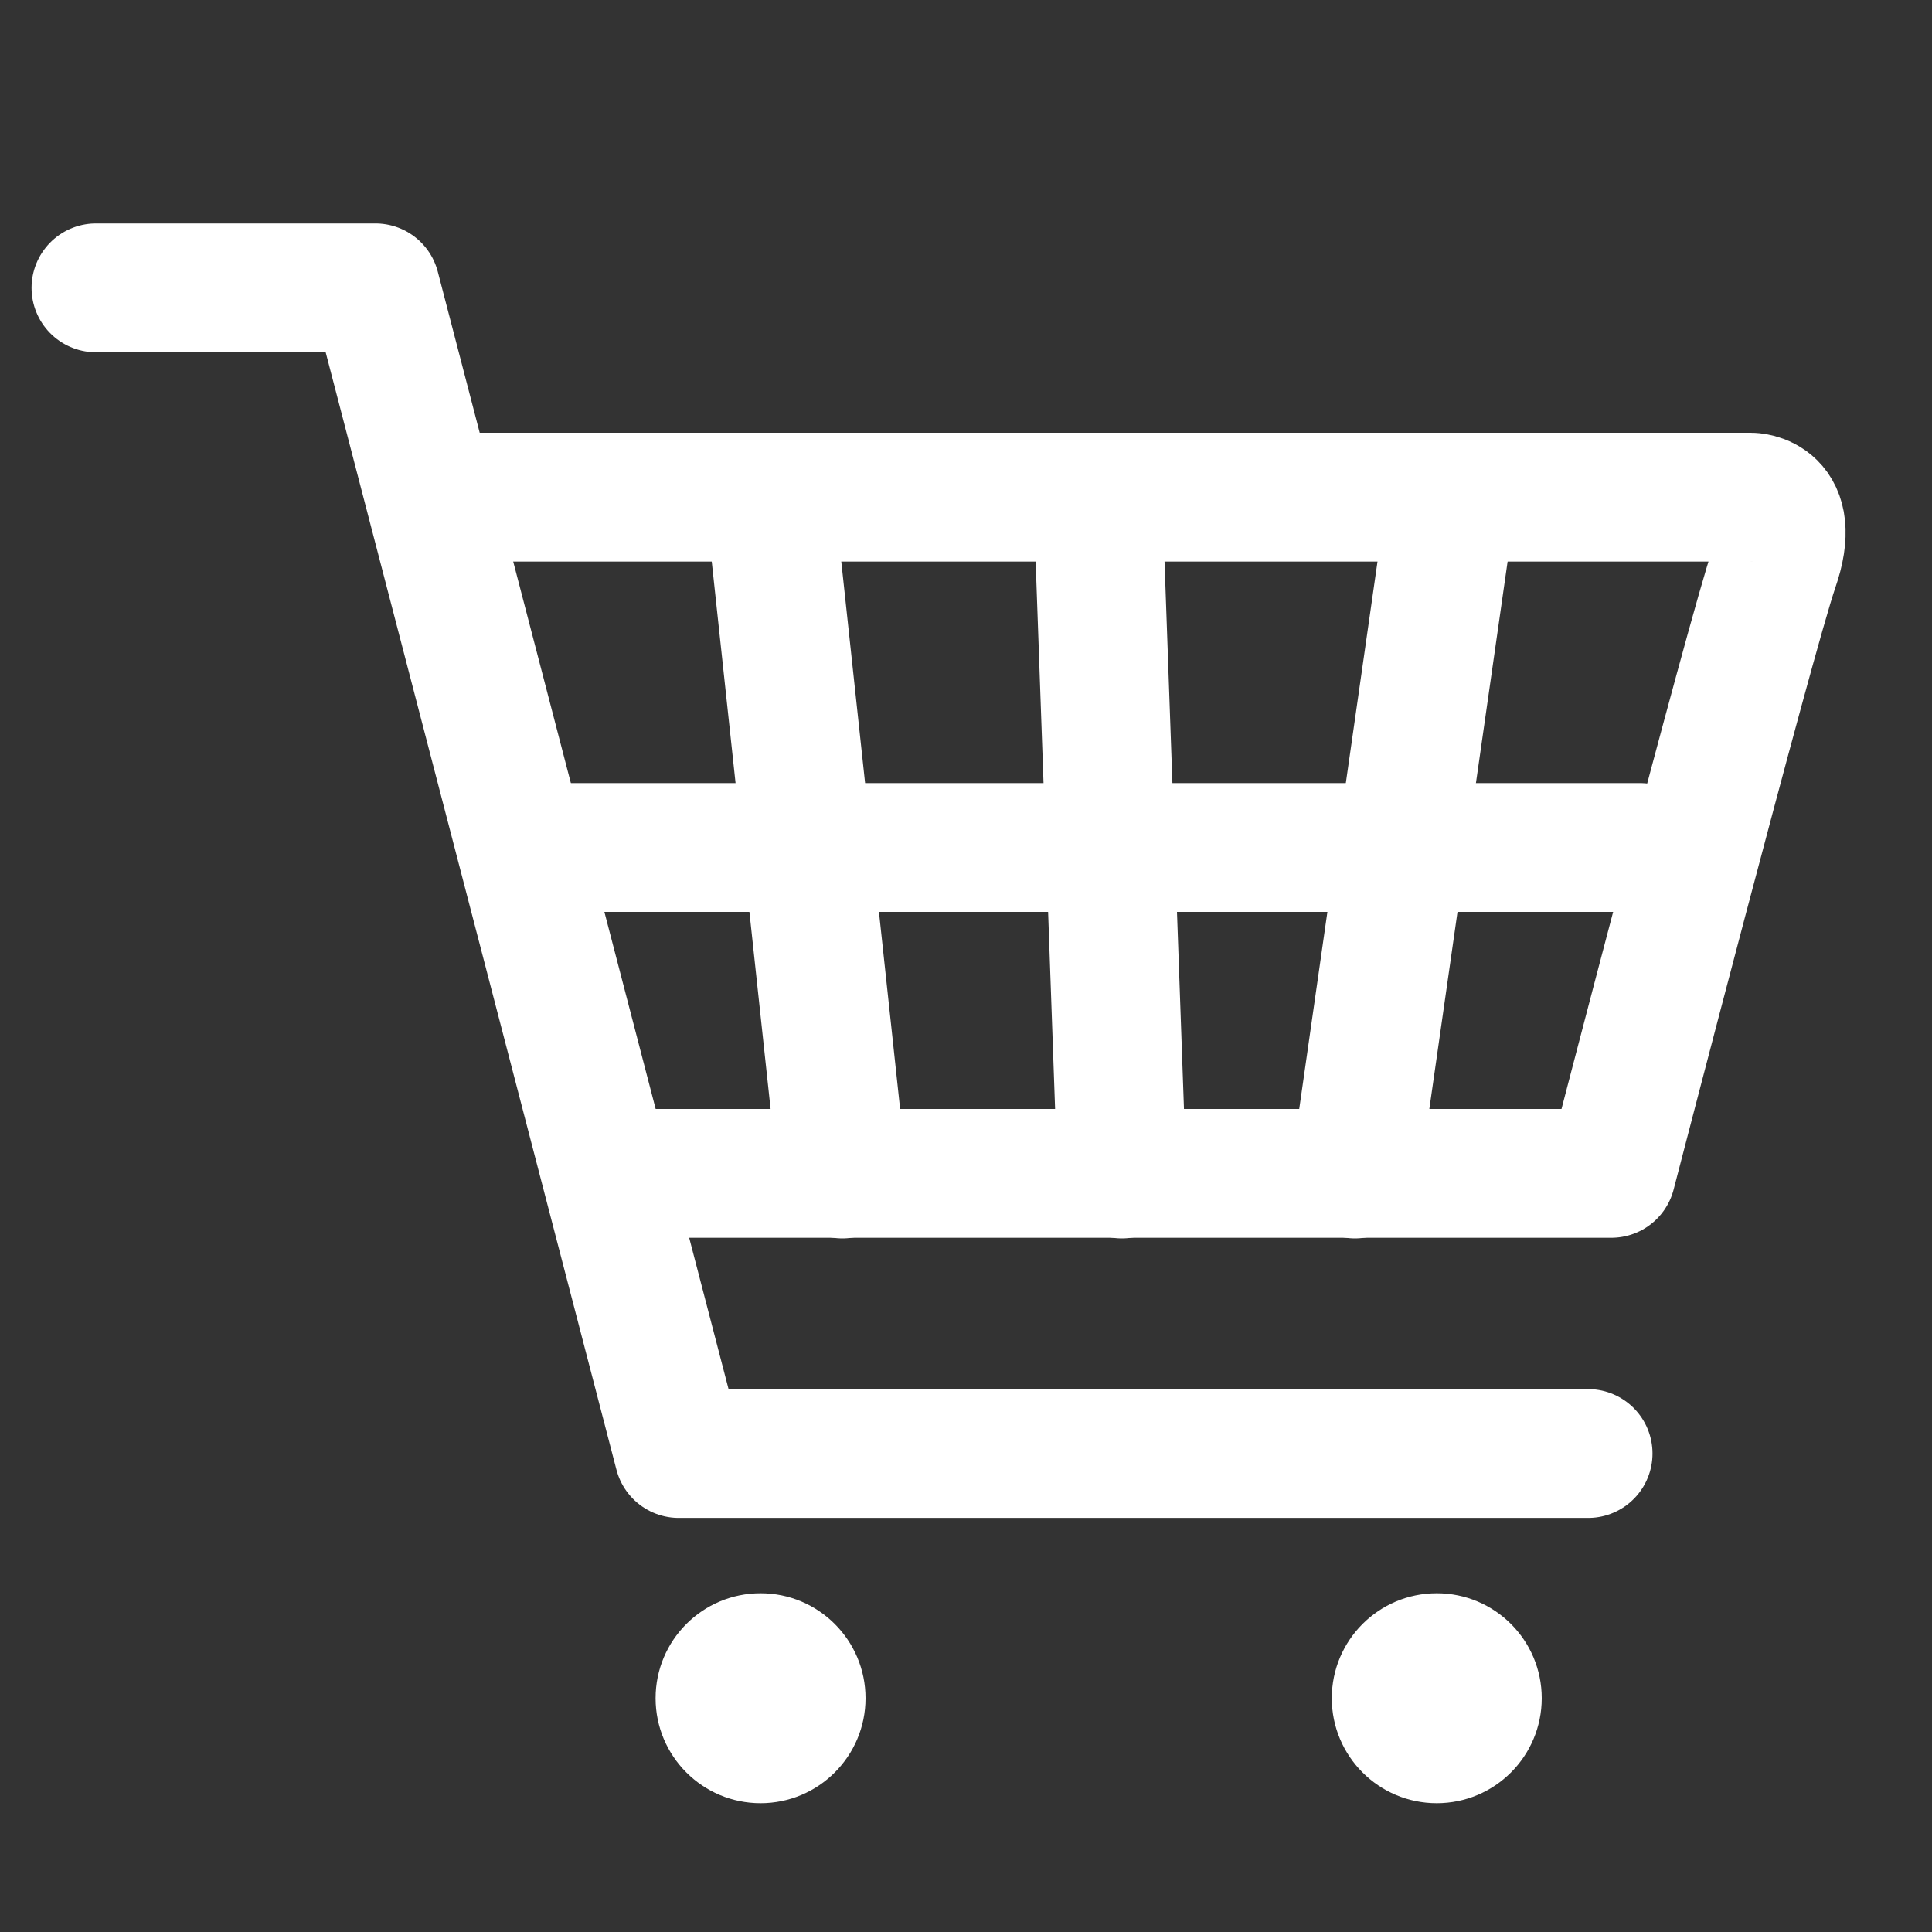
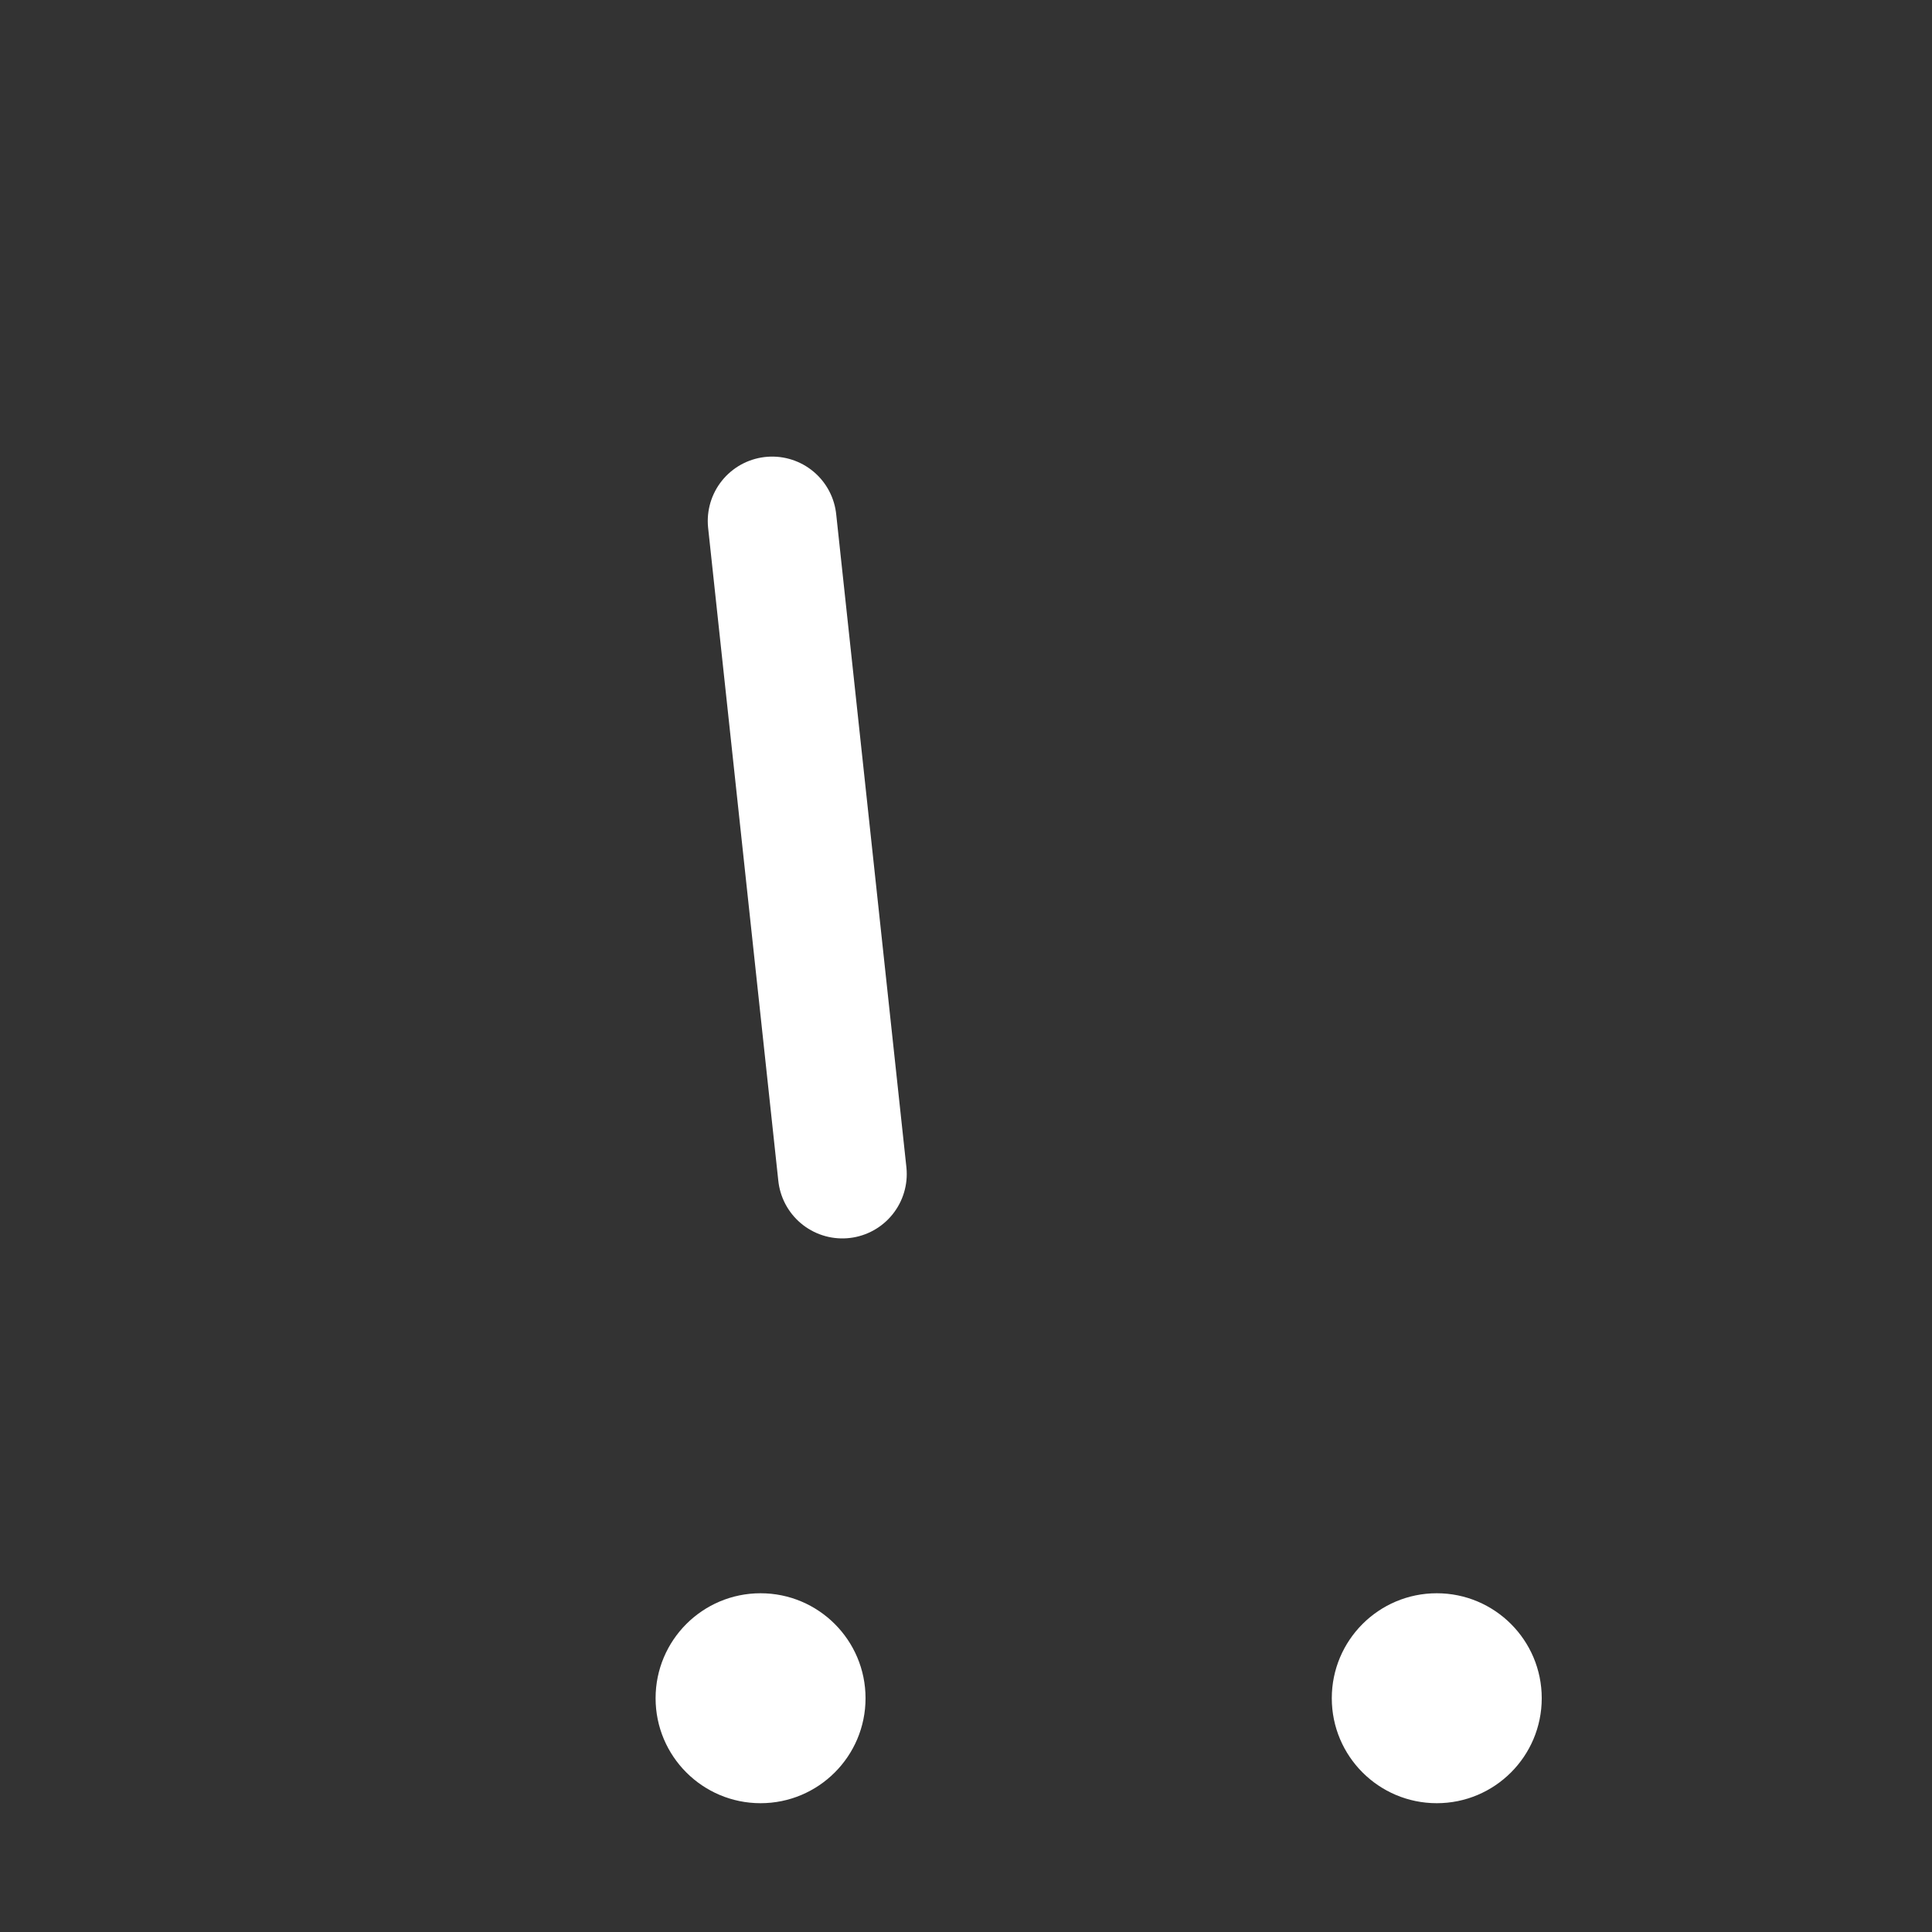
<svg xmlns="http://www.w3.org/2000/svg" version="1.1" id="图层_1" x="0px" y="0px" viewBox="0 0 30 30" style="enable-background:new 0 0 30 30;" xml:space="preserve">
  <rect x="0" y="0" width="30" height="30" fill="#333333" stroke="none" />
  <style type="text/css">
	.st0{fill:none;stroke:#FFFFFF;stroke-width:2;stroke-linecap:round;stroke-linejoin:round;}
	.st1{fill:#FFFFFF;}
</style>
-   <path id="形状_26" class="st0" d="M1.49,4.47h4.34l4.71,18.1h14.12" />
-   <path id="形状_27" class="st0" d="M7.28,7.72h19.91c0,0,0.74,0,0.36,1.09c-0.37,1.08-2.53,9.41-2.53,9.41H9.81" />
-   <path id="形状_28" class="st0" d="M8.37,13.16h17.1" />
-   <path id="形状_29" class="st0" d="M22.49,8.09l-1.45,10.14" />
-   <path id="形状_30" class="st0" d="M17.06,8.09l0.36,10.14" />
  <path id="形状_31" class="st0" d="M11.99,8.09l1.09,10.14" />
  <circle id="椭圆_4" class="st1" cx="11.81" cy="26.37" r="1.63" />
  <circle id="椭圆_4_拷贝" class="st1" cx="22.31" cy="26.37" r="1.63" />
</svg>